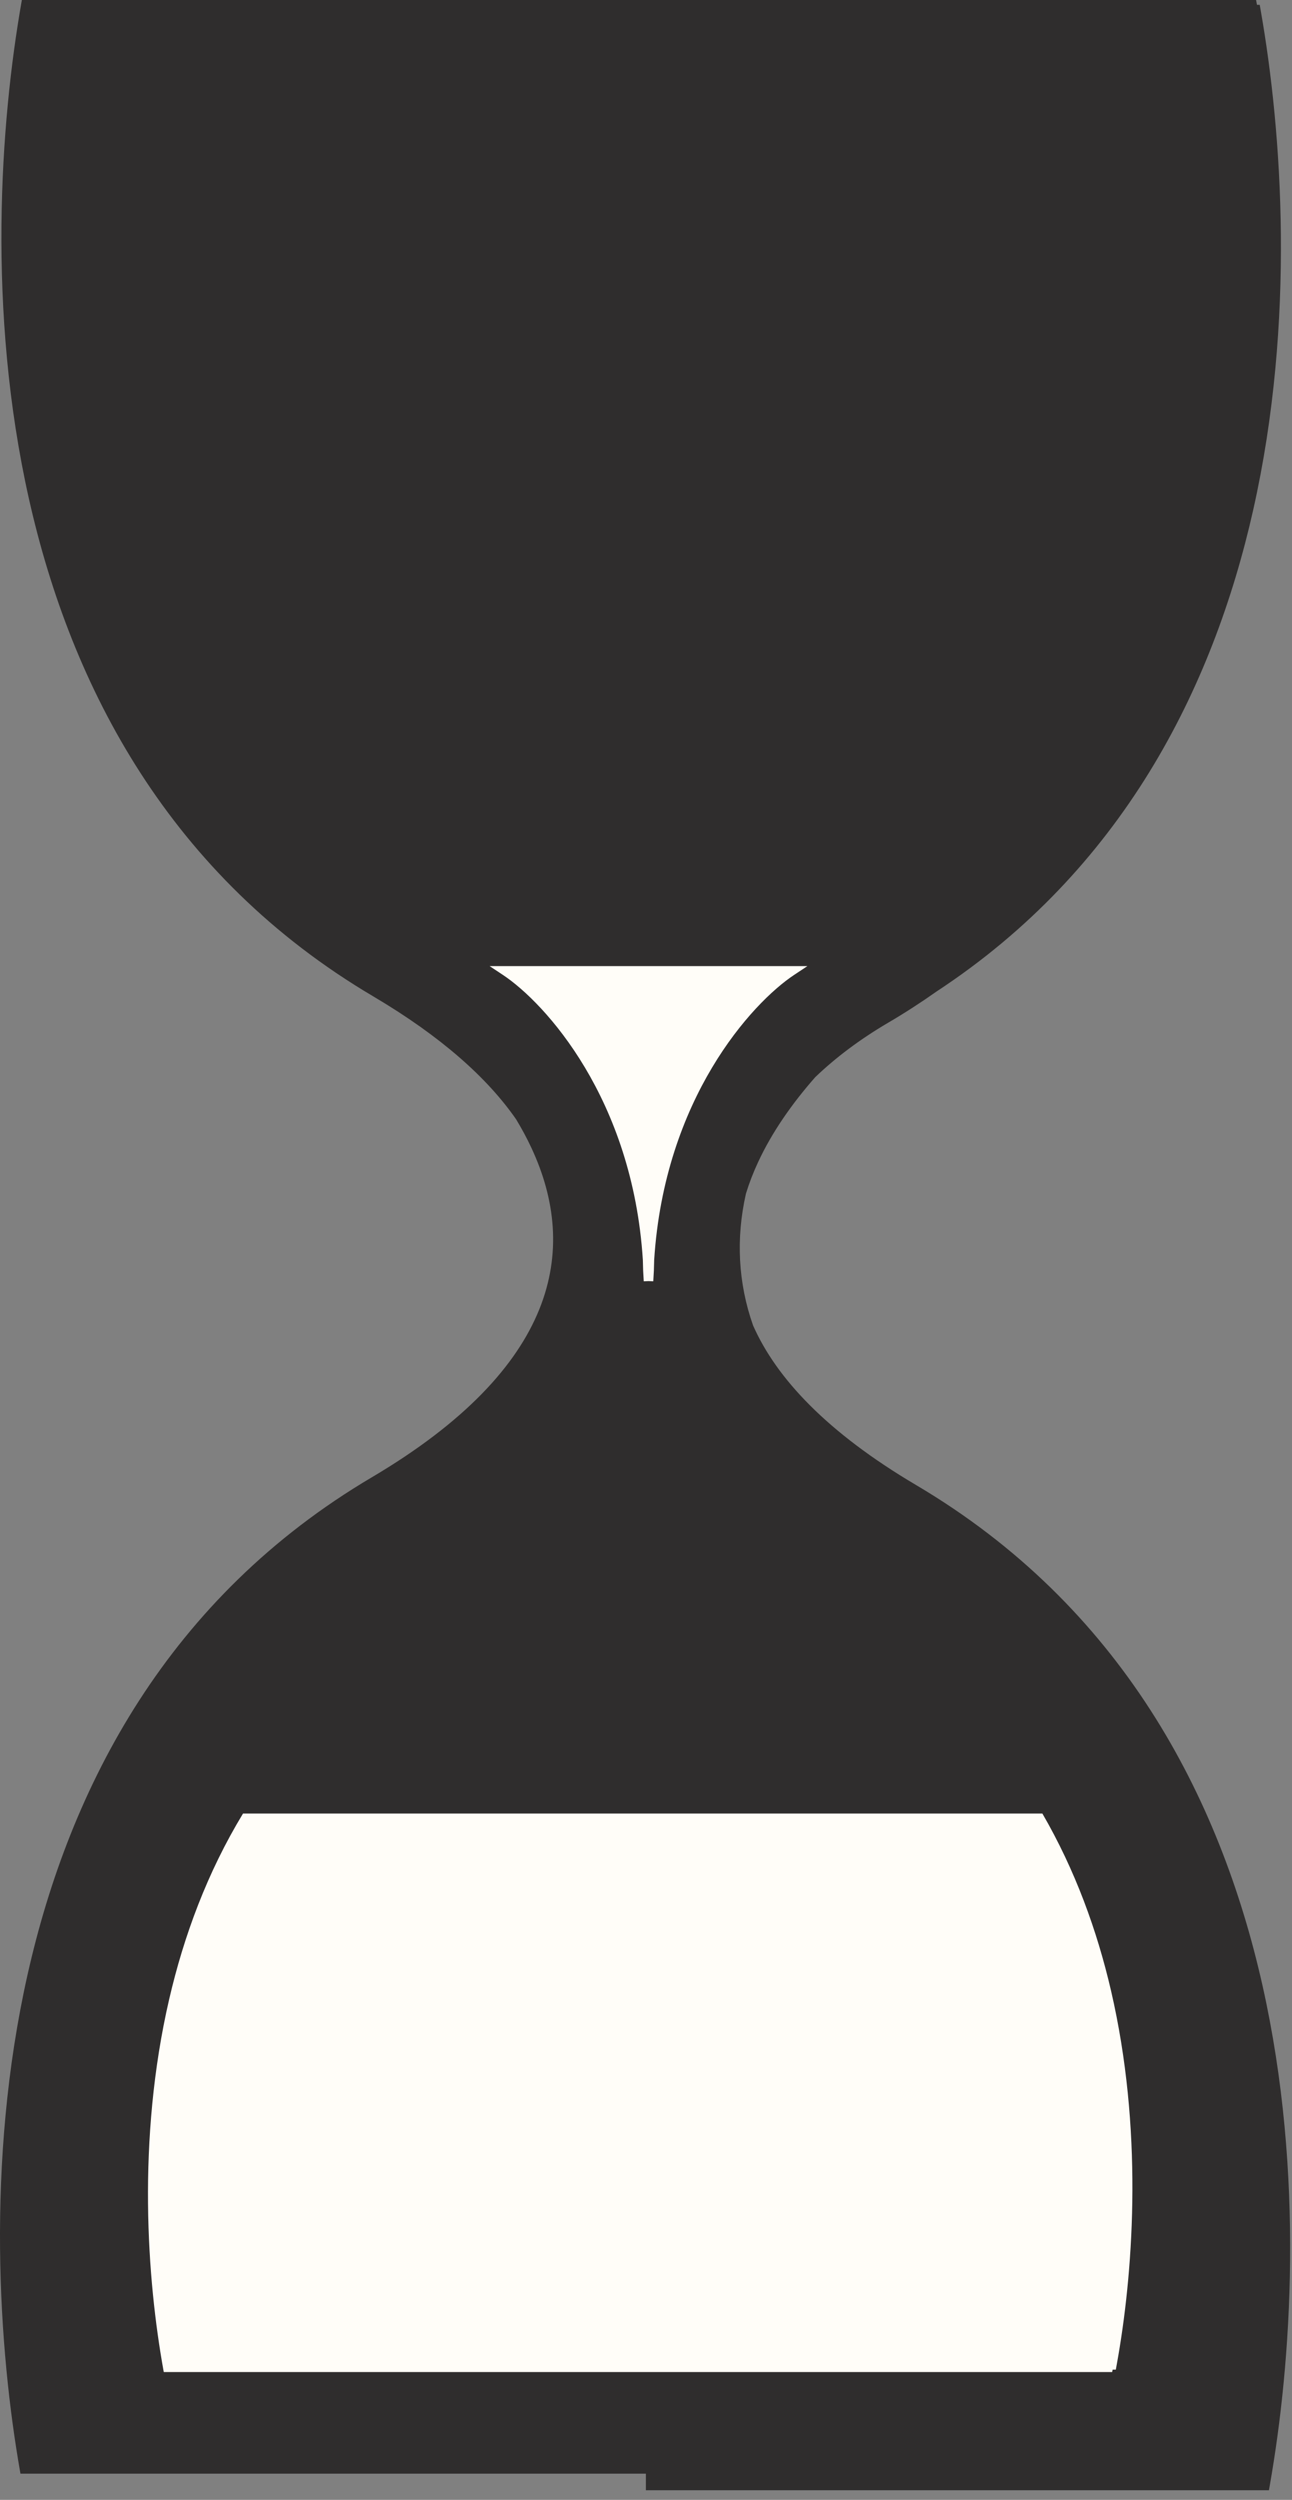
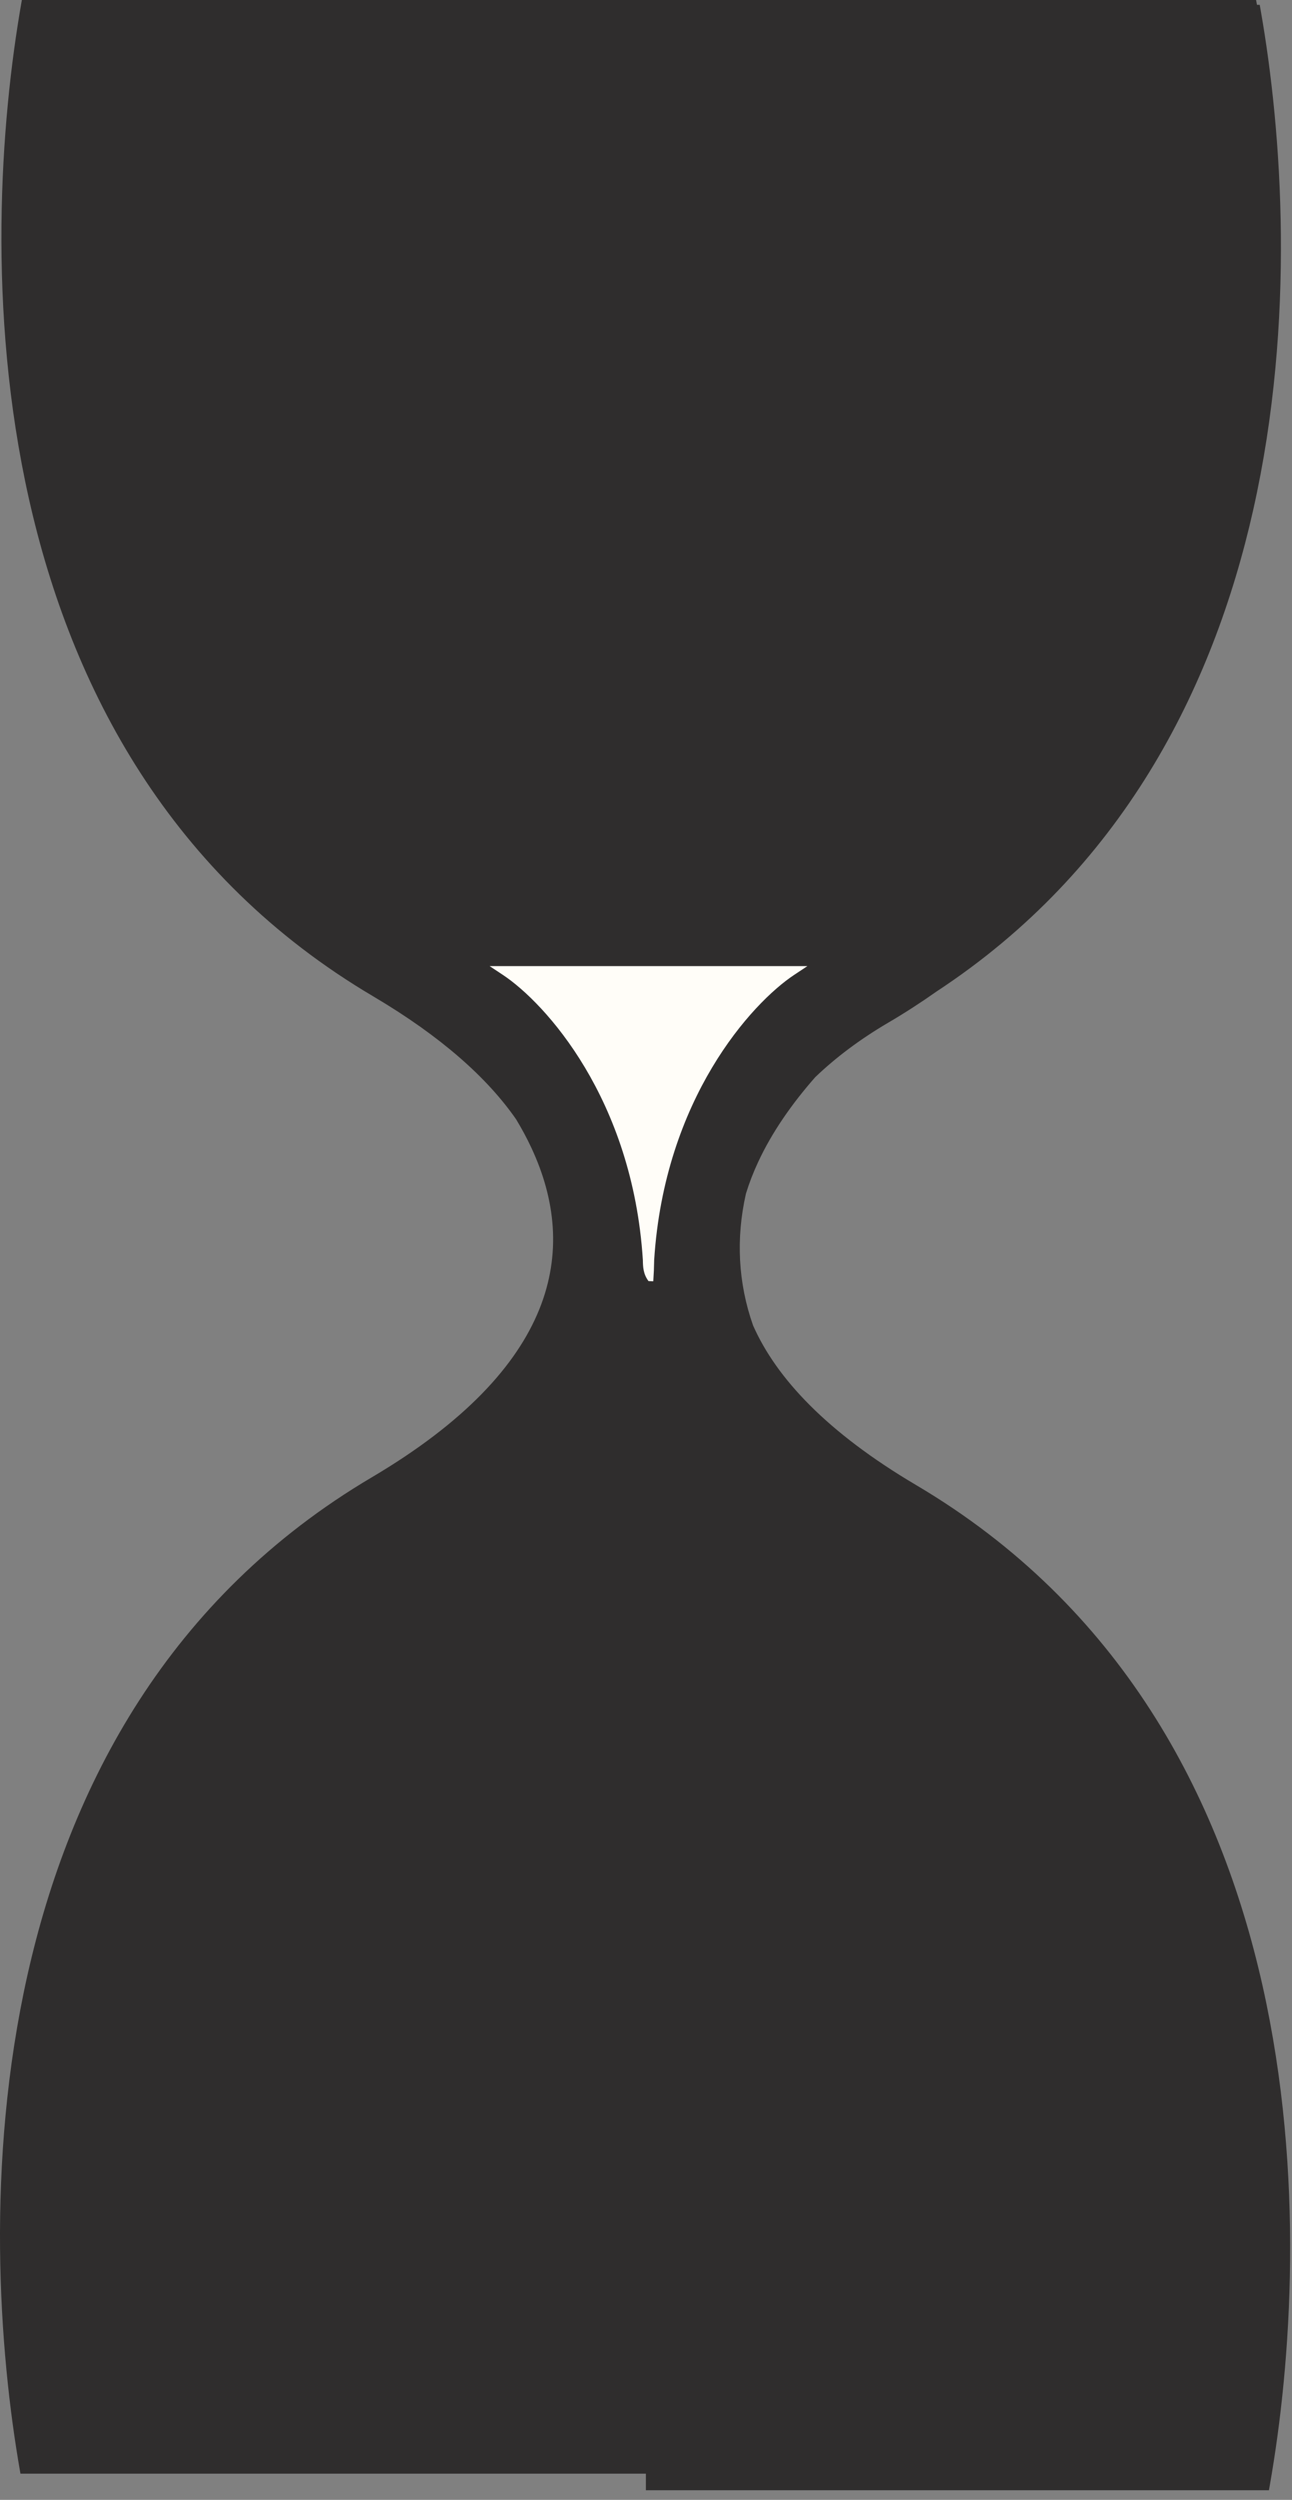
<svg xmlns="http://www.w3.org/2000/svg" width="121" height="234" viewBox="0 0 121 234" fill="none">
  <rect x="0" y="0" width="121" height="234" fill="#808080" stroke="none" />
  <path d="M117.671 0.183C117.688 0.272 117.703 0.362 117.719 0.452H117.977L118.009 0.638L118.074 1.006C120.056 12.301 121.35 30.002 117.371 47.713C113.587 64.552 105.023 81.44 87.722 92.802C86.269 93.827 84.756 94.808 83.178 95.733C80.532 97.286 78.259 98.998 76.349 100.83C74.157 103.321 72.301 105.983 71.007 108.763C70.55 109.742 70.165 110.735 69.858 111.738C69.857 111.742 69.857 111.745 69.856 111.749C68.922 115.883 69.113 120.074 70.532 124.08C72.71 128.998 77.43 134.068 85.796 139.01C104.977 150.341 114.252 168.118 118.234 185.84C122.213 203.551 120.919 221.251 118.937 232.547L118.873 232.915L118.841 233.101H60.489V231.549H1.915L1.883 231.364C-0.093 220.106 -1.381 202.469 2.582 184.833C6.545 167.194 15.765 149.541 34.812 138.289C43.541 133.133 48.384 127.802 50.497 122.587C52.607 117.379 52.006 112.252 49.778 107.468C49.354 106.558 48.872 105.662 48.339 104.779C45.662 100.922 41.35 97.044 34.945 93.26C15.898 82.008 6.678 64.355 2.715 46.716C-1.248 29.08 0.04 11.443 2.015 0.185L2.048 0H117.636L117.671 0.183Z" fill="#2F2D2D" />
-   <path d="M75.615 90.434L74.38 91.252C70.397 93.891 62.227 102.855 61.266 117.933C61.256 118.594 61.228 119.262 61.181 119.938L60.735 119.918L60.29 119.938C60.242 119.262 60.214 118.594 60.205 117.933C59.244 102.855 51.074 93.891 47.091 91.252L45.855 90.434H75.615Z" fill="#FFFDF8" />
-   <path d="M97.622 169.758C100.694 175.052 102.749 180.715 104.058 186.371C107.025 199.191 106.183 211.999 104.742 220.455L104.6 221.26L104.5 221.811H104.202C104.199 221.826 104.196 221.841 104.193 221.855L104.158 222.036H15.338L15.305 221.853C13.788 213.455 12.799 200.3 15.843 187.145C17.218 181.204 19.416 175.263 22.76 169.758H97.622Z" fill="#FFFDF8" />
+   <path d="M75.615 90.434L74.38 91.252C70.397 93.891 62.227 102.855 61.266 117.933C61.256 118.594 61.228 119.262 61.181 119.938L60.735 119.918C60.242 119.262 60.214 118.594 60.205 117.933C59.244 102.855 51.074 93.891 47.091 91.252L45.855 90.434H75.615Z" fill="#FFFDF8" />
</svg>